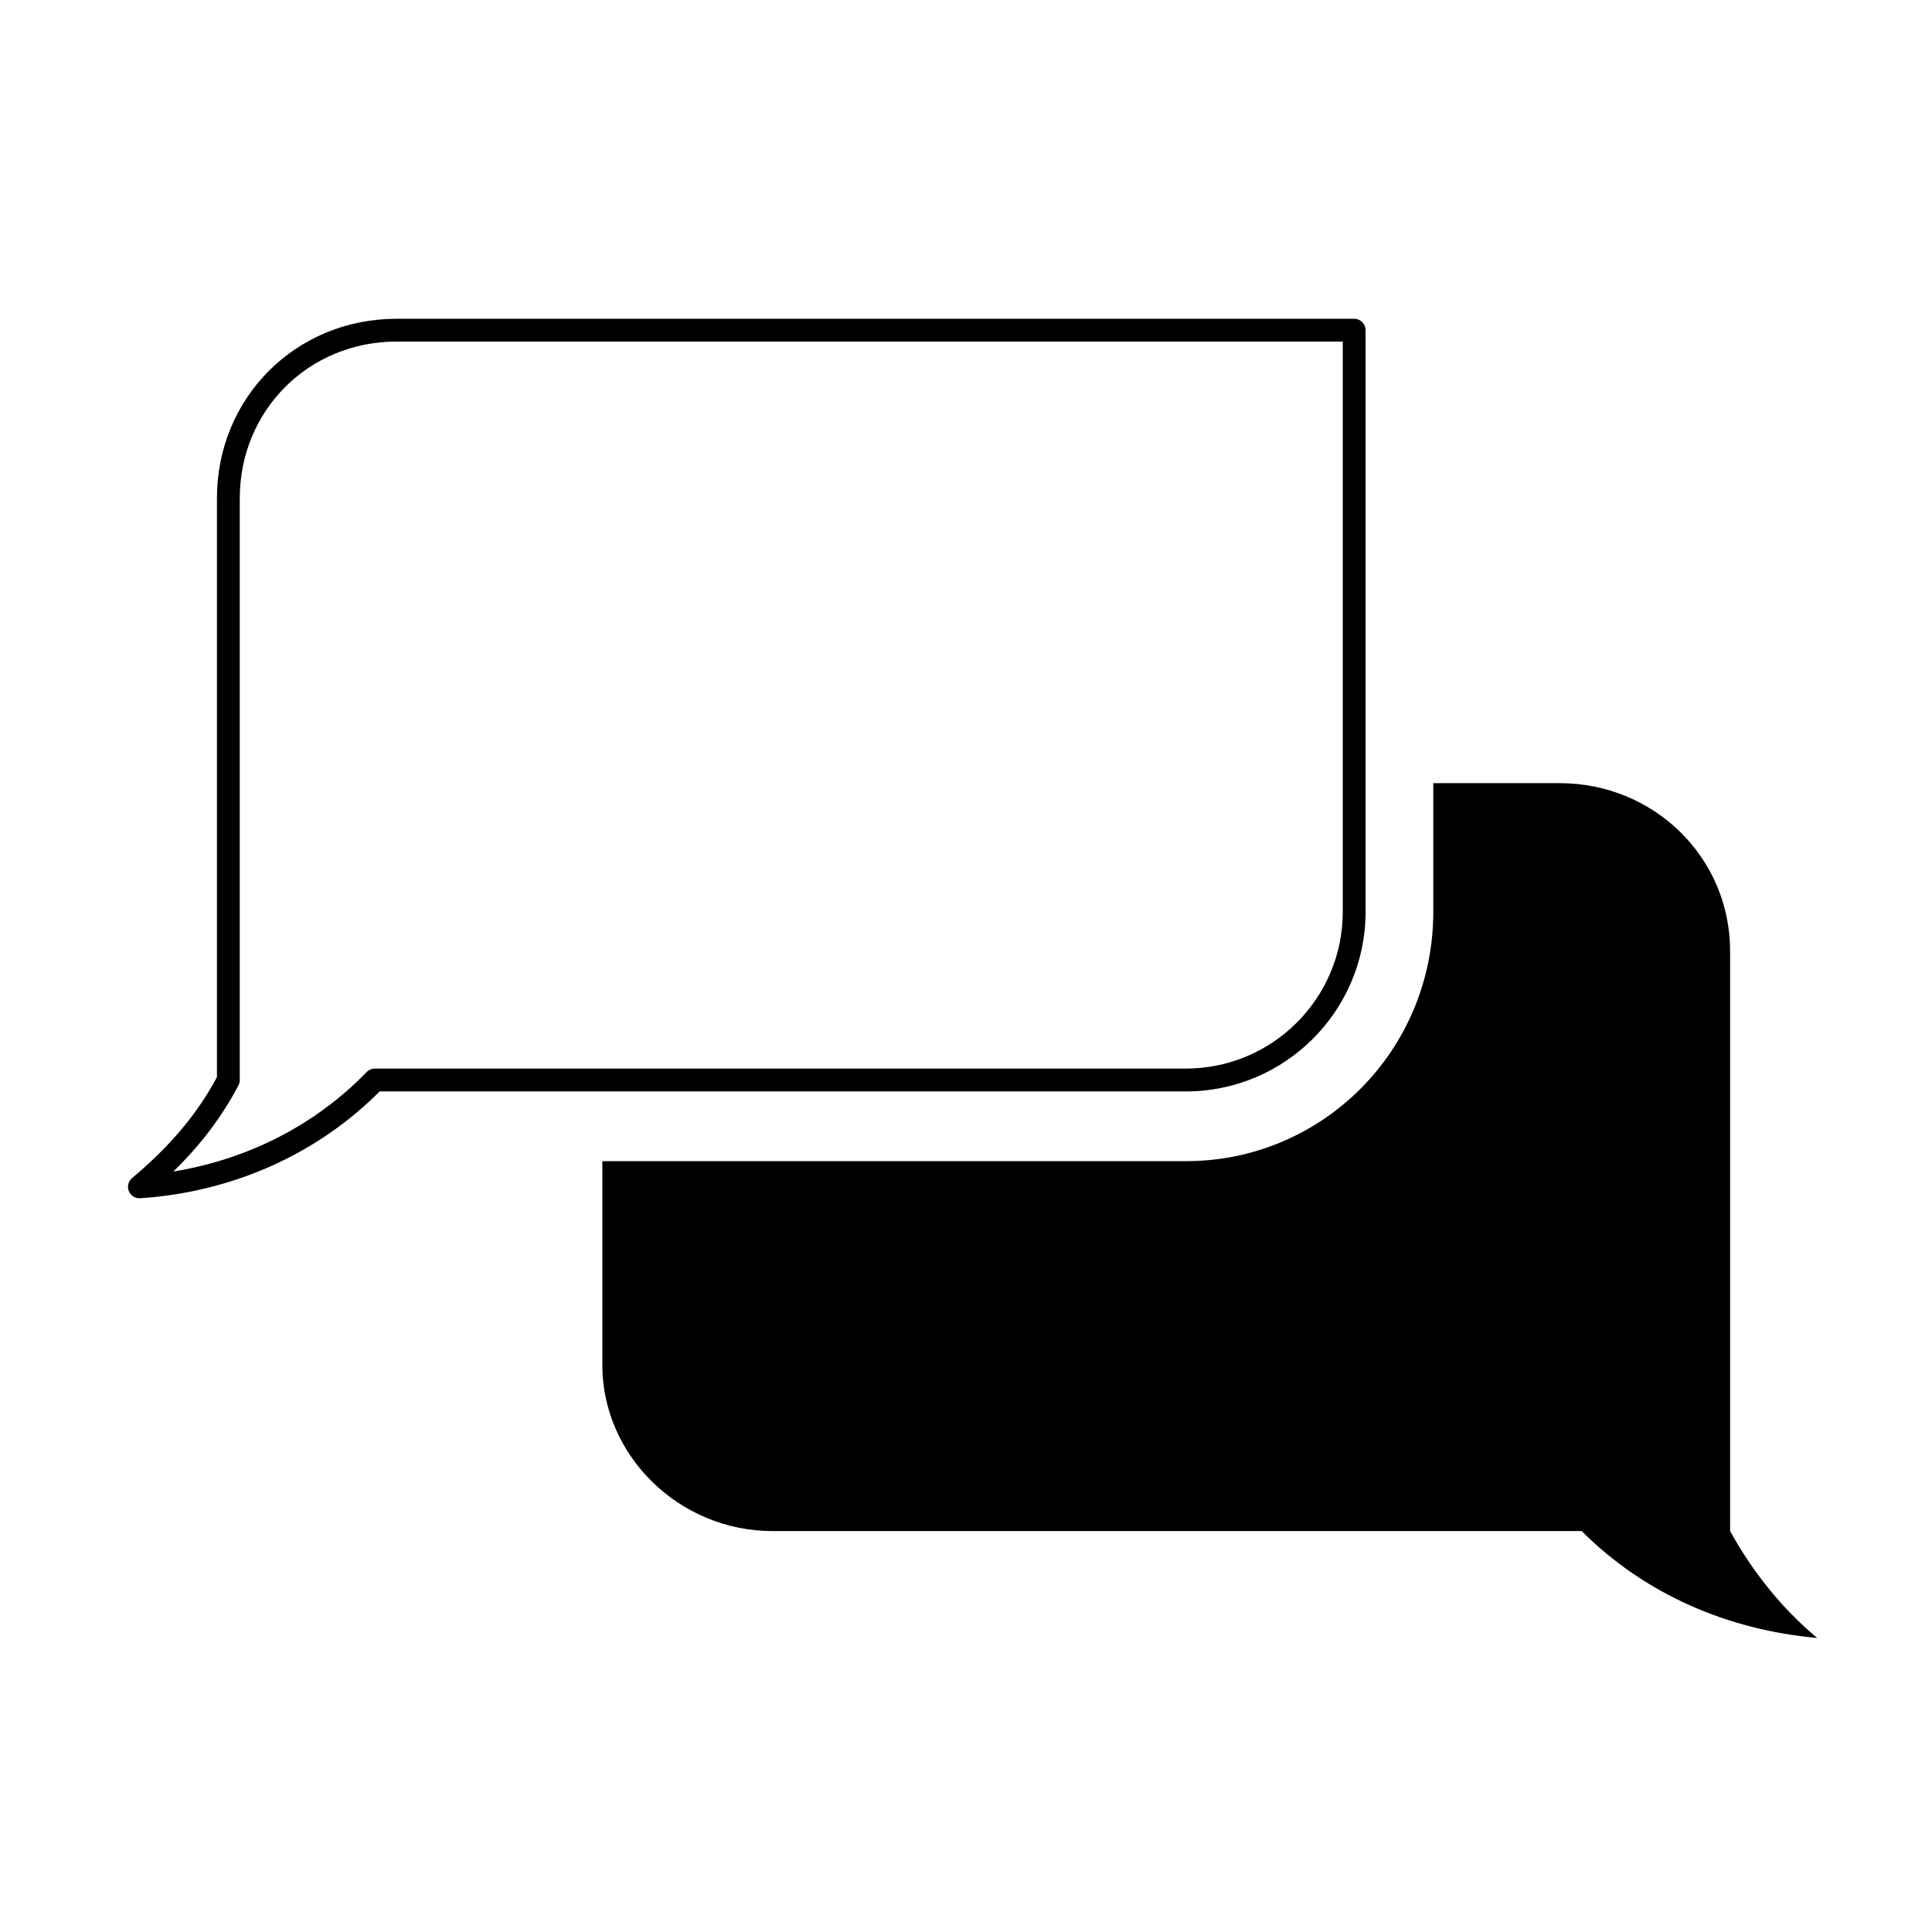
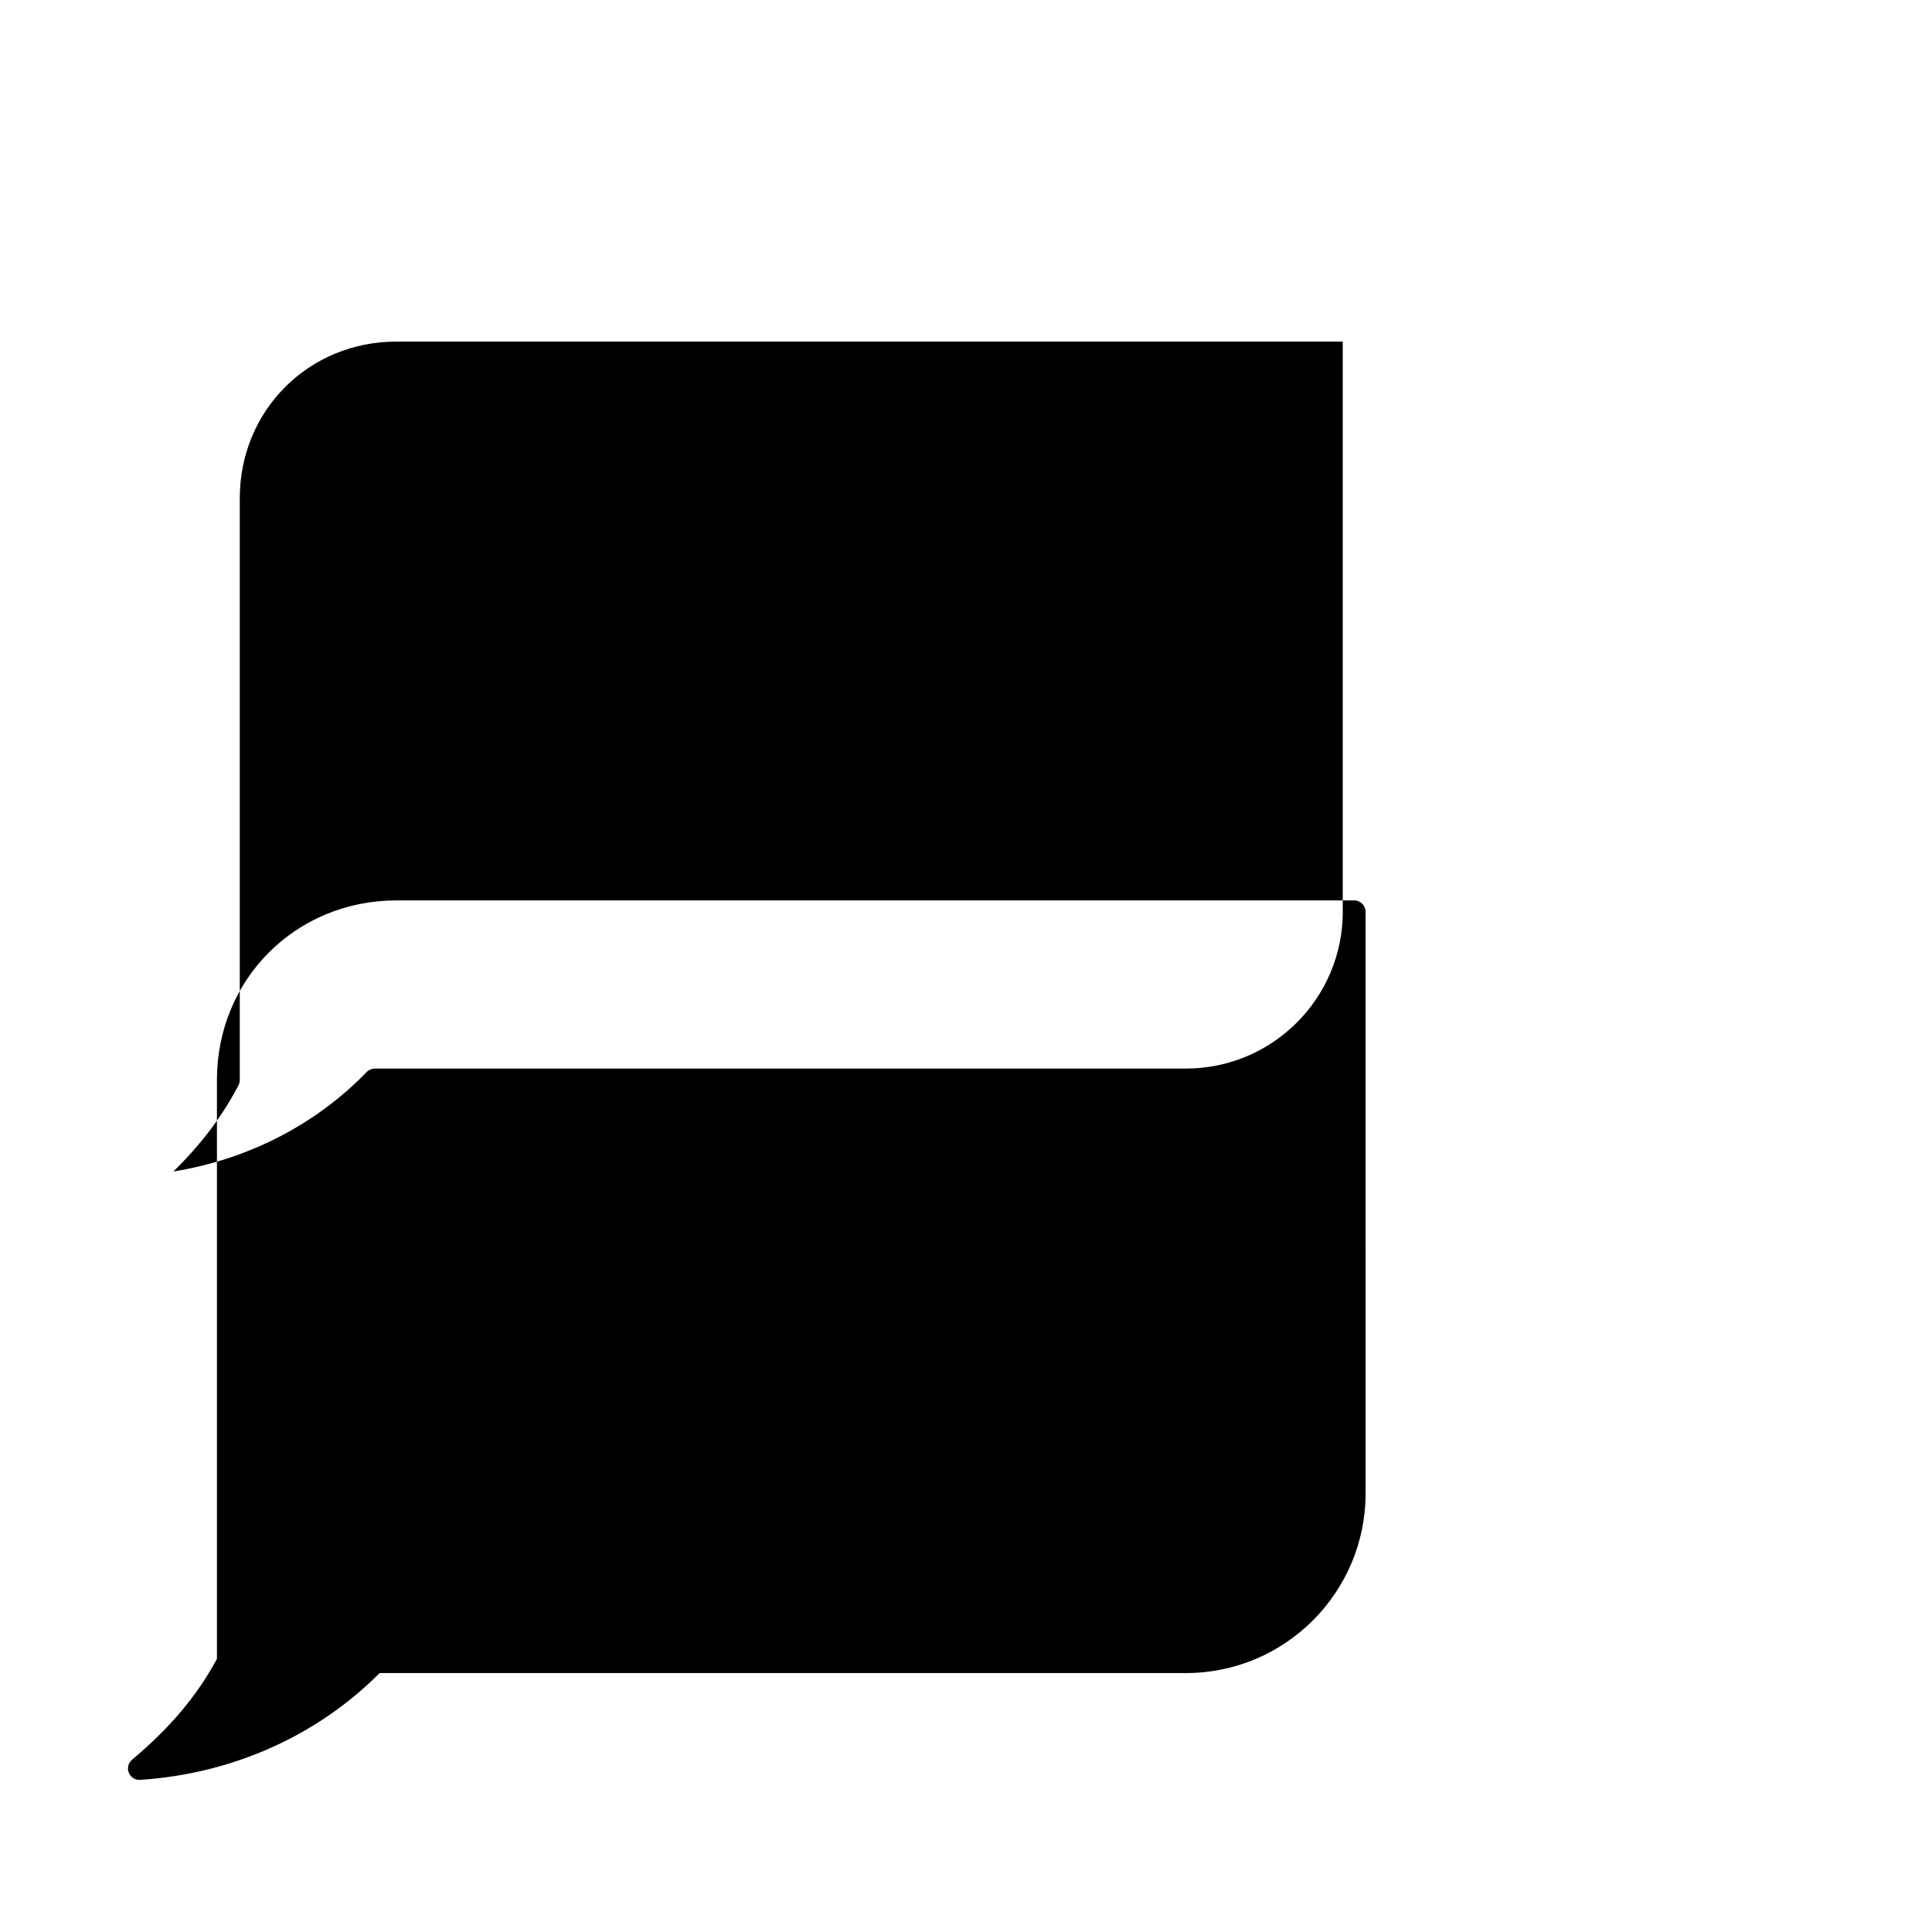
<svg xmlns="http://www.w3.org/2000/svg" fill="#000000" width="800px" height="800px" version="1.1" viewBox="144 144 512 512">
  <g>
-     <path d="m505.89 385.64v-154.14c0-1.672-1.355-3.023-3.027-3.023h-253.77c-26.688 0-47.602 20.887-47.602 47.57v153.41c-5.188 9.707-12.352 18.223-22.496 26.754-1.004 0.848-1.344 2.231-0.855 3.445 0.465 1.152 1.57 1.895 2.805 1.895 0.066 0 0.133 0 0.203-0.004 24.41-1.613 46.891-11.652 63.465-28.309h213.7c26.23-0.004 47.582-21.359 47.582-47.594zm-262.55 41.543c-0.82 0-1.602 0.328-2.172 0.922-13.531 13.98-31.469 23.156-51.223 26.355 7.367-7.199 12.941-14.605 17.254-22.852 0.227-0.434 0.344-0.91 0.344-1.402v-154.16c0-23.285 18.254-41.527 41.555-41.527h250.75v151.12c0 22.91-18.637 41.539-41.539 41.539h-214.97z" />
-     <path d="m602.5 549.75v-153.64c0-25.148-20.461-44.562-45.082-44.562h-33.582v34.094c0 36.699-29.344 66.074-65.531 66.074h-154.68v54c0 24.137 20.453 44.031 45.09 44.031h214.45c16.777 16.793 38.797 26.223 62.406 28.324-9.449-7.875-17.309-17.812-23.07-28.324z" />
+     <path d="m505.89 385.64c0-1.672-1.355-3.023-3.027-3.023h-253.77c-26.688 0-47.602 20.887-47.602 47.57v153.41c-5.188 9.707-12.352 18.223-22.496 26.754-1.004 0.848-1.344 2.231-0.855 3.445 0.465 1.152 1.57 1.895 2.805 1.895 0.066 0 0.133 0 0.203-0.004 24.41-1.613 46.891-11.652 63.465-28.309h213.7c26.23-0.004 47.582-21.359 47.582-47.594zm-262.55 41.543c-0.82 0-1.602 0.328-2.172 0.922-13.531 13.98-31.469 23.156-51.223 26.355 7.367-7.199 12.941-14.605 17.254-22.852 0.227-0.434 0.344-0.91 0.344-1.402v-154.16c0-23.285 18.254-41.527 41.555-41.527h250.75v151.12c0 22.91-18.637 41.539-41.539 41.539h-214.97z" />
  </g>
</svg>